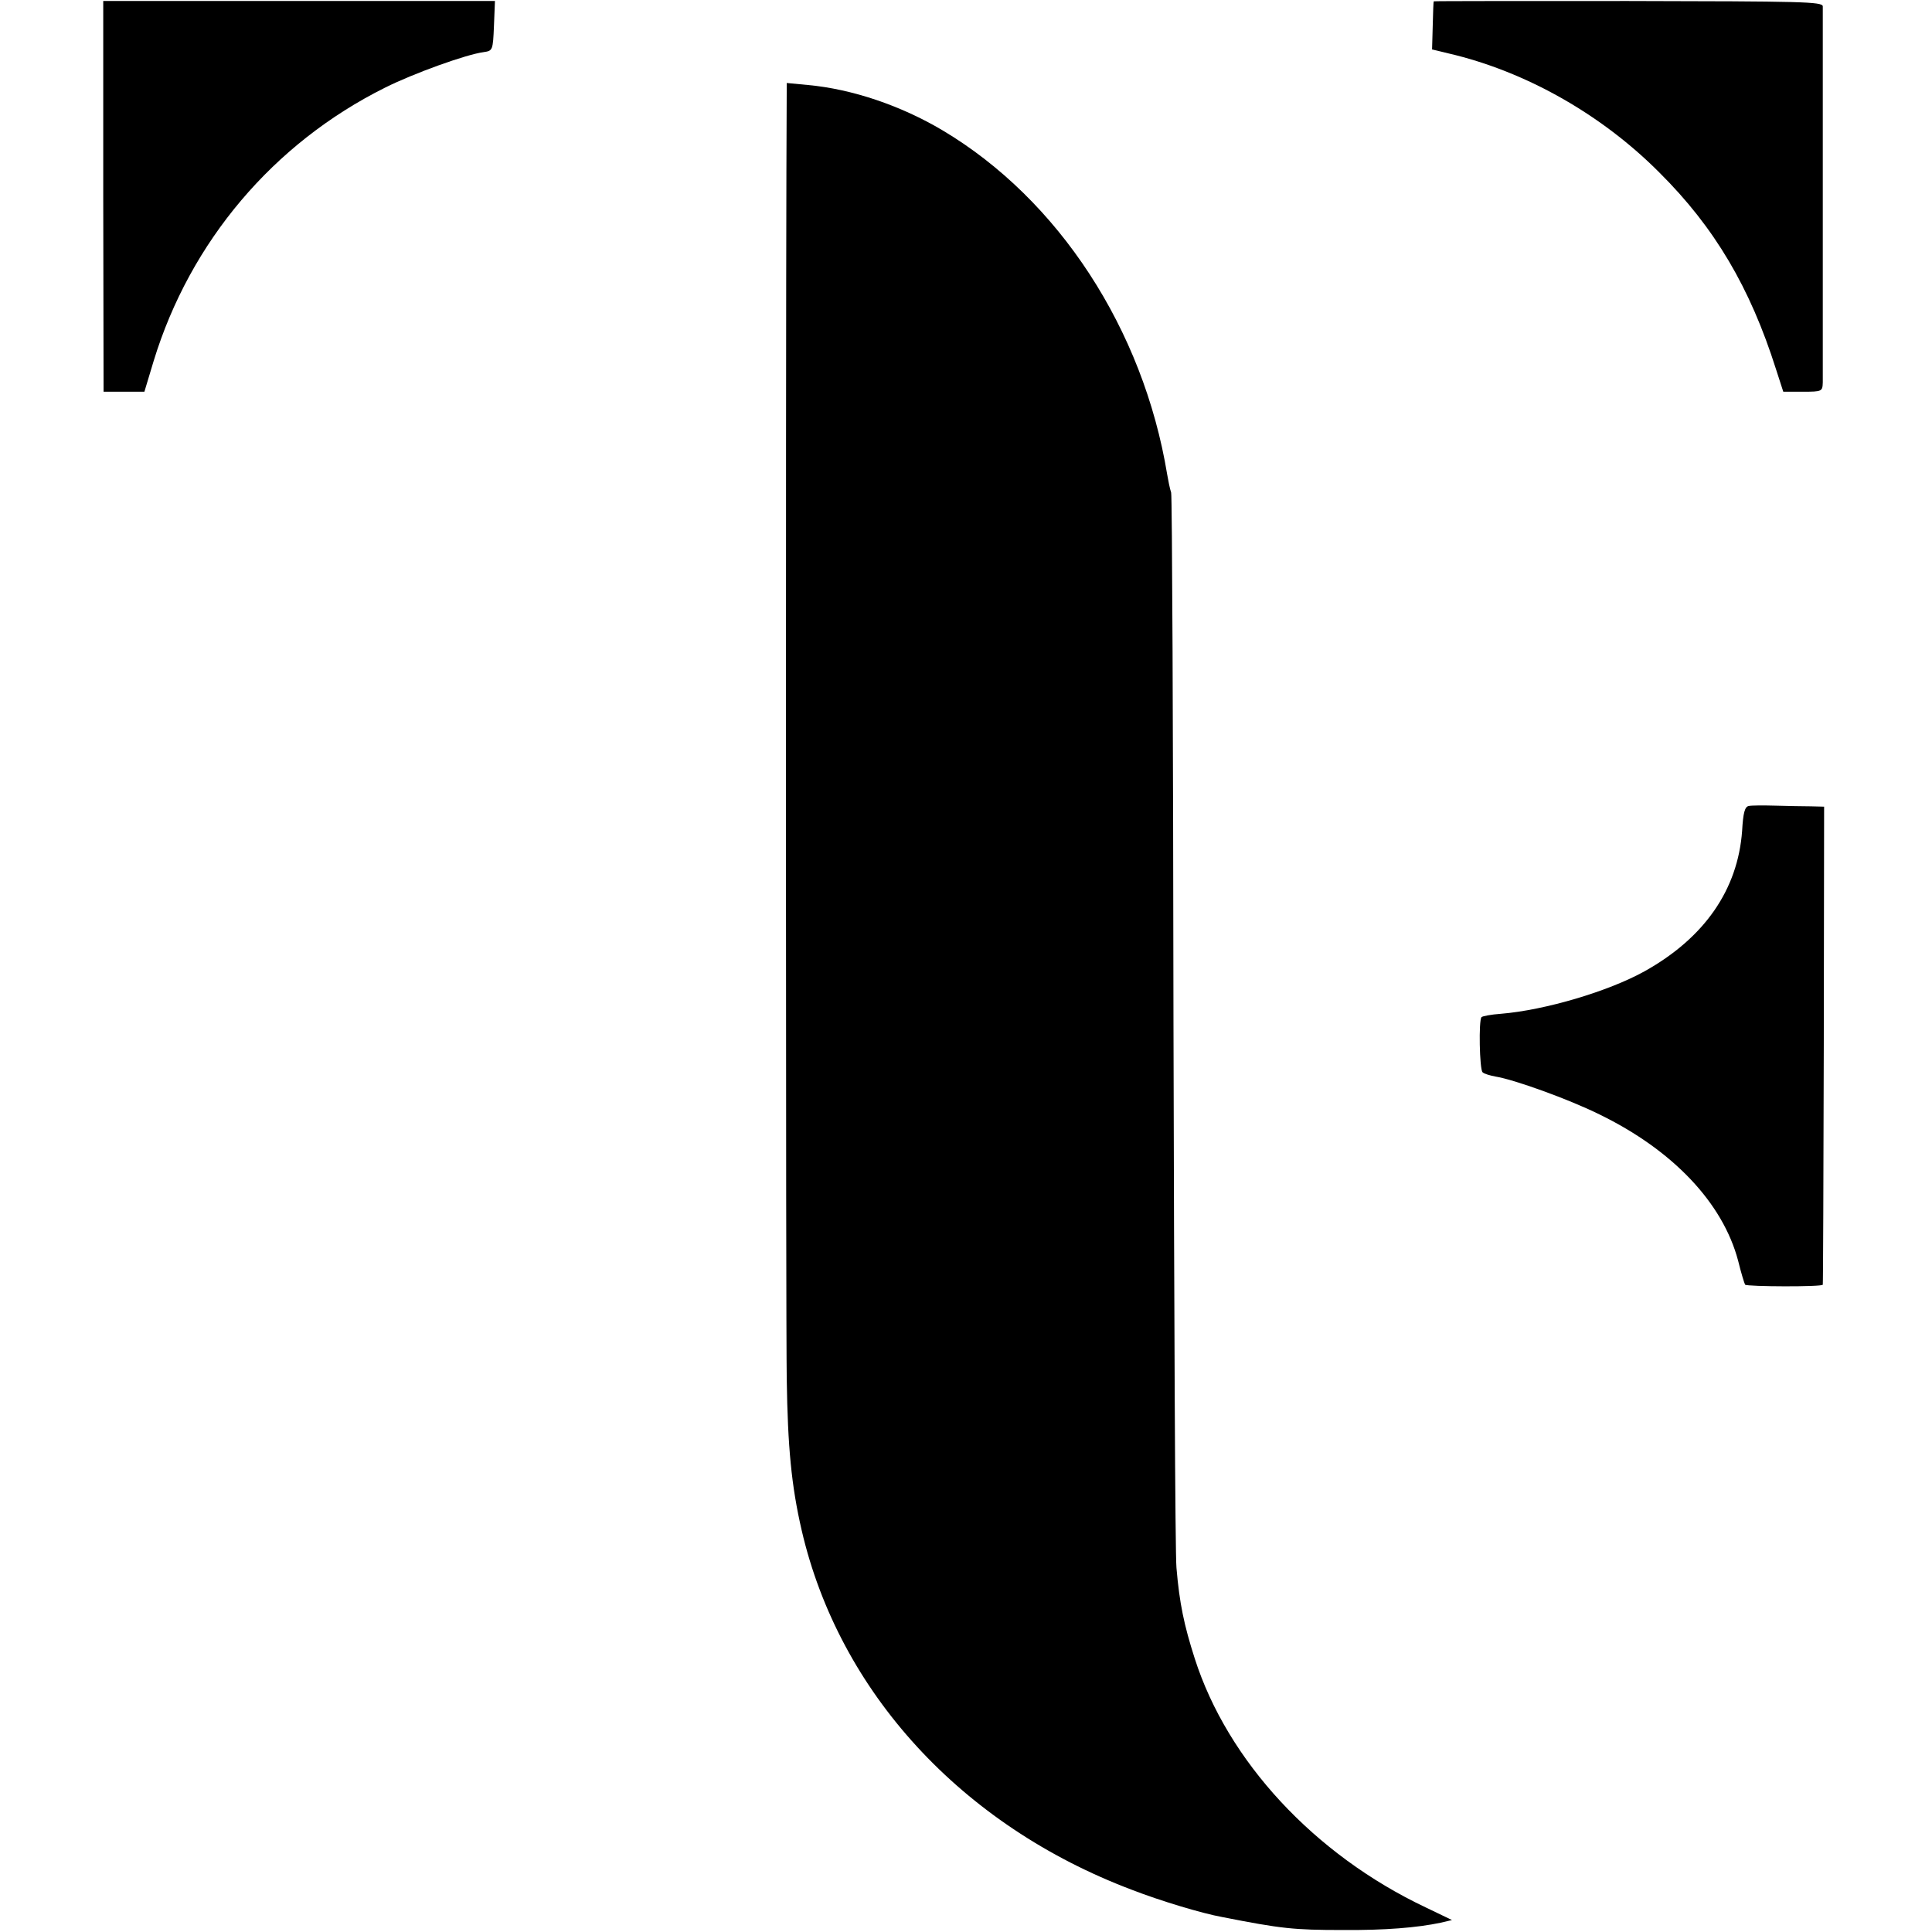
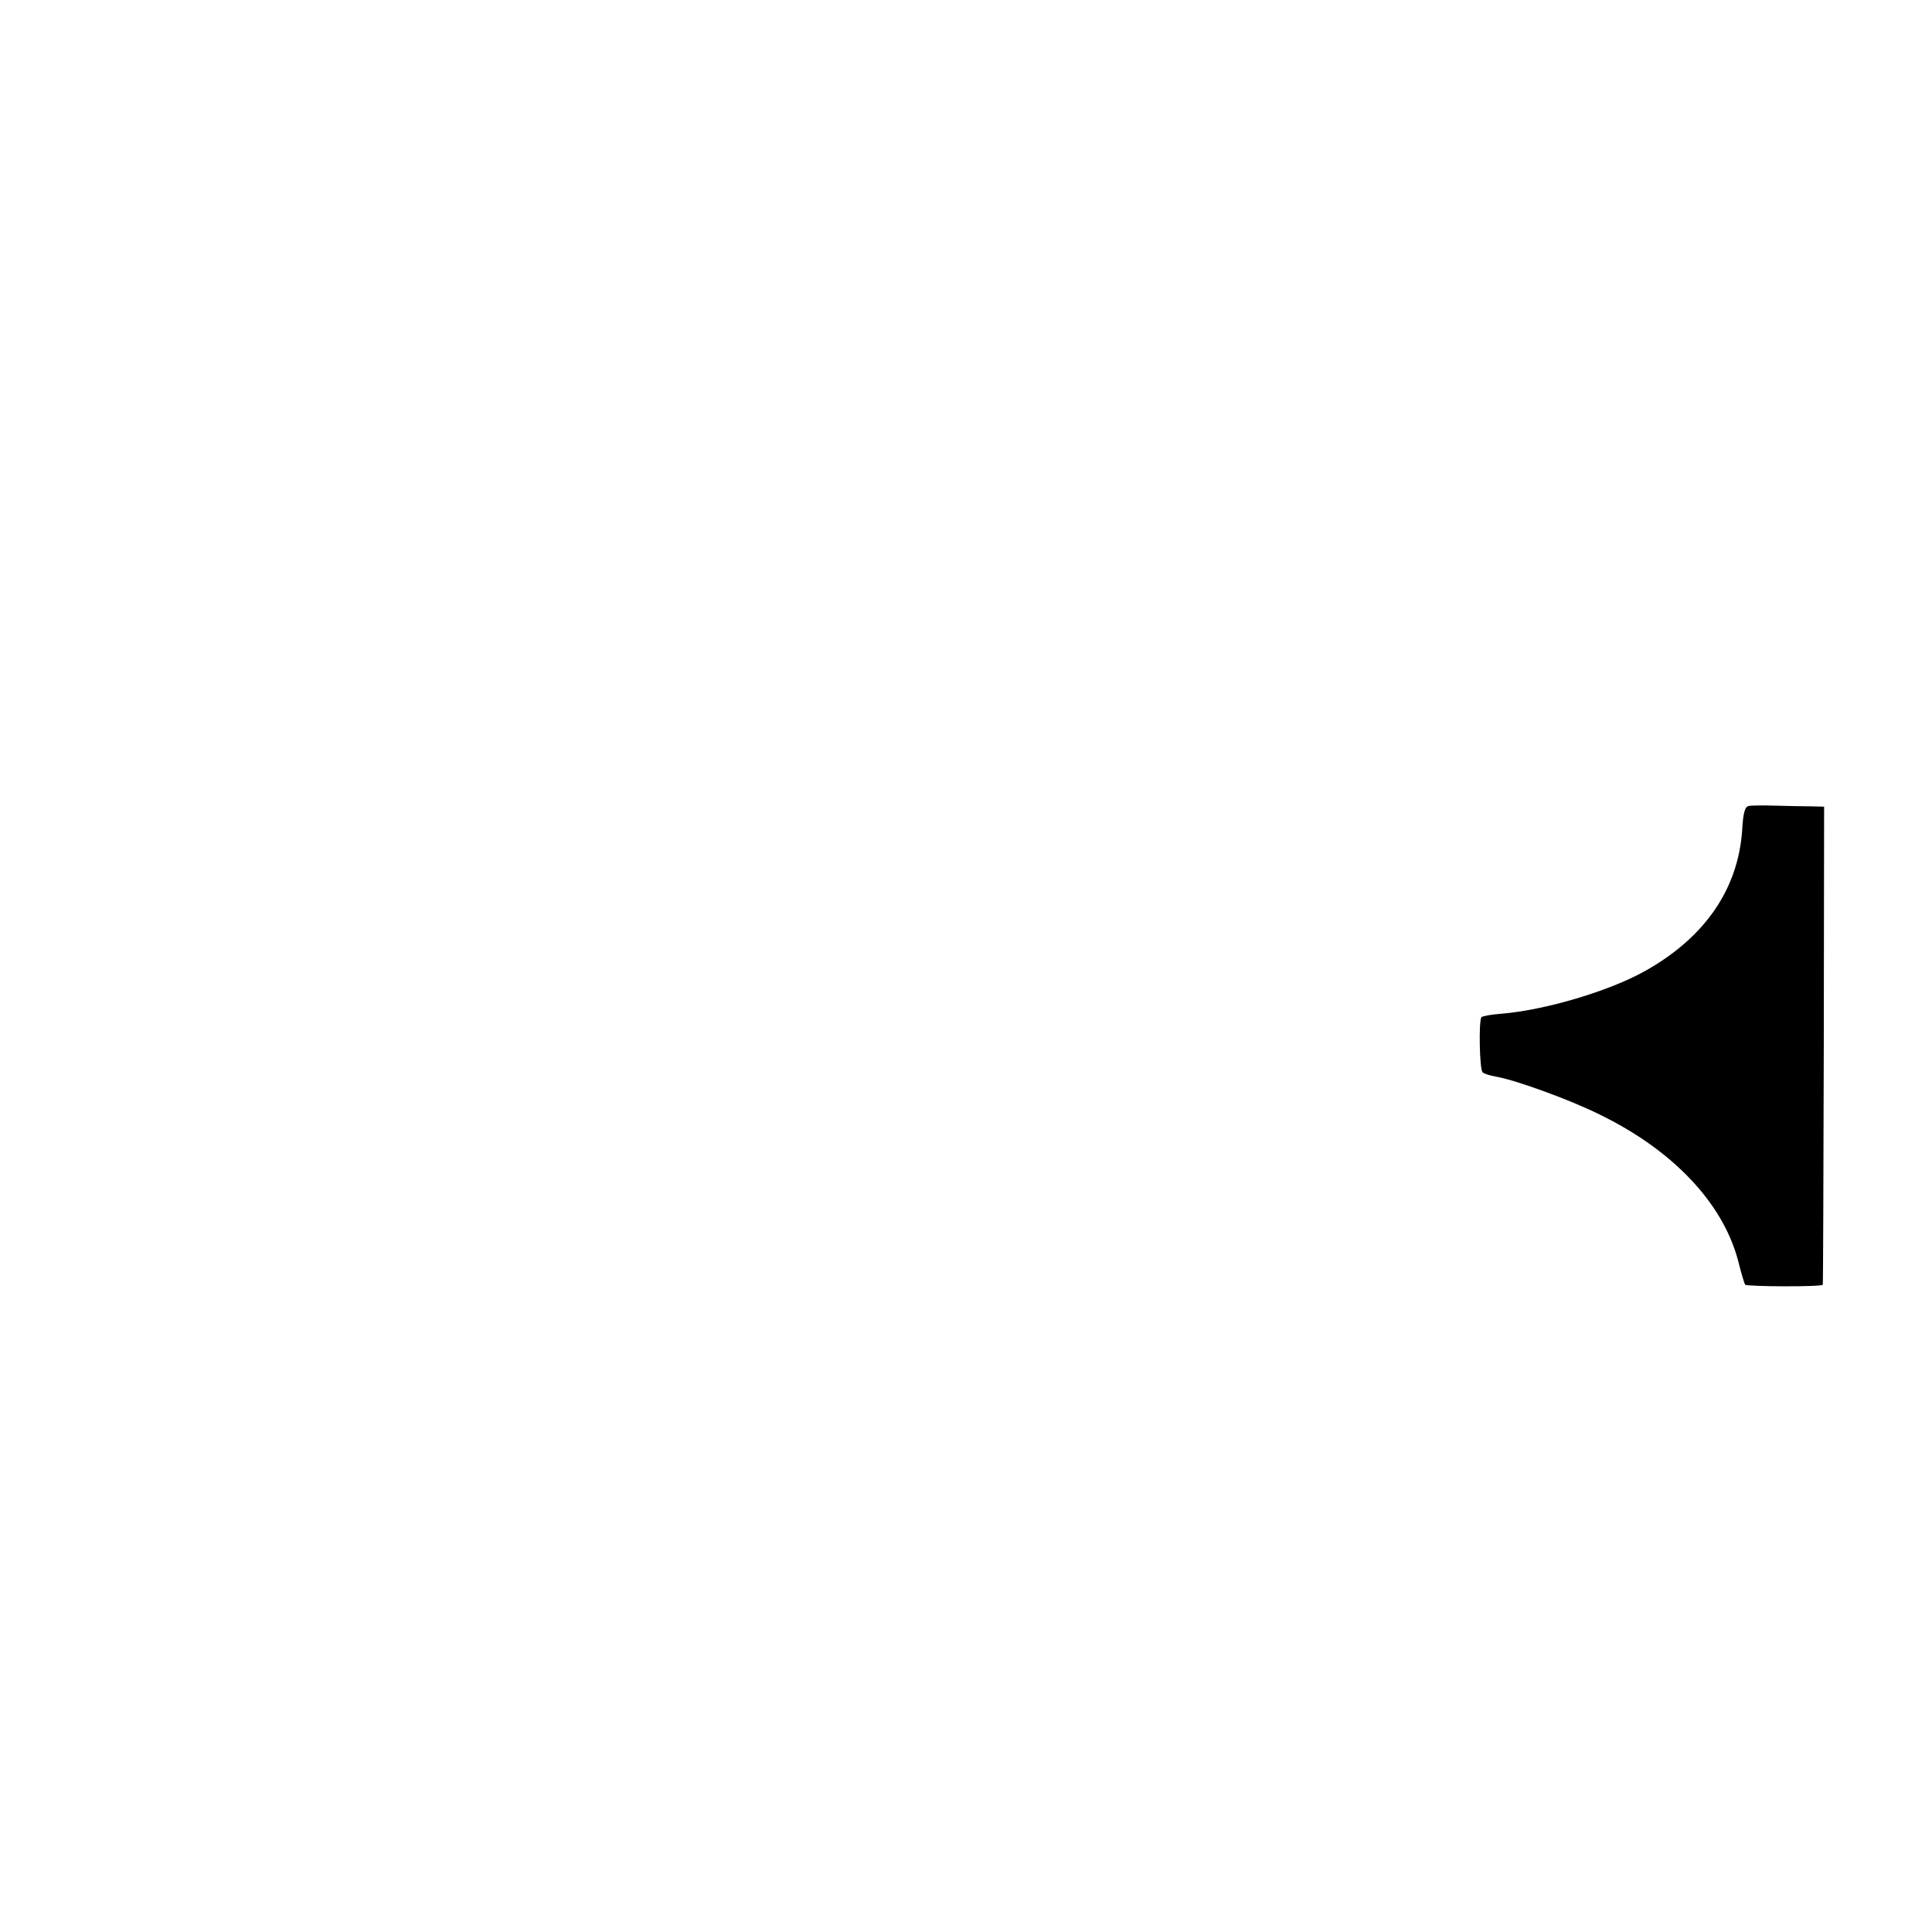
<svg xmlns="http://www.w3.org/2000/svg" version="1.0" width="582pt" height="582pt" viewBox="0 0 582 582" preserveAspectRatio="xMidYMid meet">
  <g transform="translate(0,582) scale(0.1,-0.1)" fill="#000000" stroke="none">
-     <path d="M311 5228 l1 -588 61 0 62 0 28 93 c110 359 360 655 697 823 86 43 244 100 297 107 27 4 28 5 31 79 l3 75 -590 0 -590 0 0 -589z" />
-     <path d="M4319 5816 c-1 -1 -2 -33 -3 -73 l-2 -72 50 -12 c232 -54 461 -184 635 -359 166 -165 273 -346 351 -592 l22 -68 59 0 c58 0 59 1 60 28 0 36 0 1112 0 1133 -1 14 -61 15 -586 16 -322 0 -585 0 -586 -1z" />
-     <path d="M2369 5307 c-2 -652 -2 -3462 1 -3642 3 -204 14 -321 45 -455 113 -487 481 -889 995 -1083 85 -33 211 -71 272 -82 178 -35 215 -39 363 -39 127 -1 224 7 295 22 l34 8 -79 38 c-336 159 -597 441 -696 750 -32 100 -46 166 -55 273 -4 40 -7 780 -9 1645 -1 865 -4 1583 -7 1594 -4 12 -9 37 -12 55 -72 437 -327 828 -676 1036 -126 75 -274 125 -407 137 l-63 6 -1 -263z" />
    <path d="M5268 3392 c-12 -2 -17 -21 -20 -75 -13 -177 -113 -322 -294 -423 -108 -60 -299 -117 -433 -128 -29 -2 -55 -7 -58 -10 -9 -9 -6 -157 3 -166 5 -5 23 -10 39 -13 56 -9 220 -68 313 -114 222 -108 372 -267 418 -441 9 -37 19 -69 21 -72 6 -6 233 -7 234 0 1 3 2 328 3 723 l1 717 -40 1 c-22 0 -70 1 -106 2 -36 1 -73 1 -81 -1z" />
  </g>
</svg>